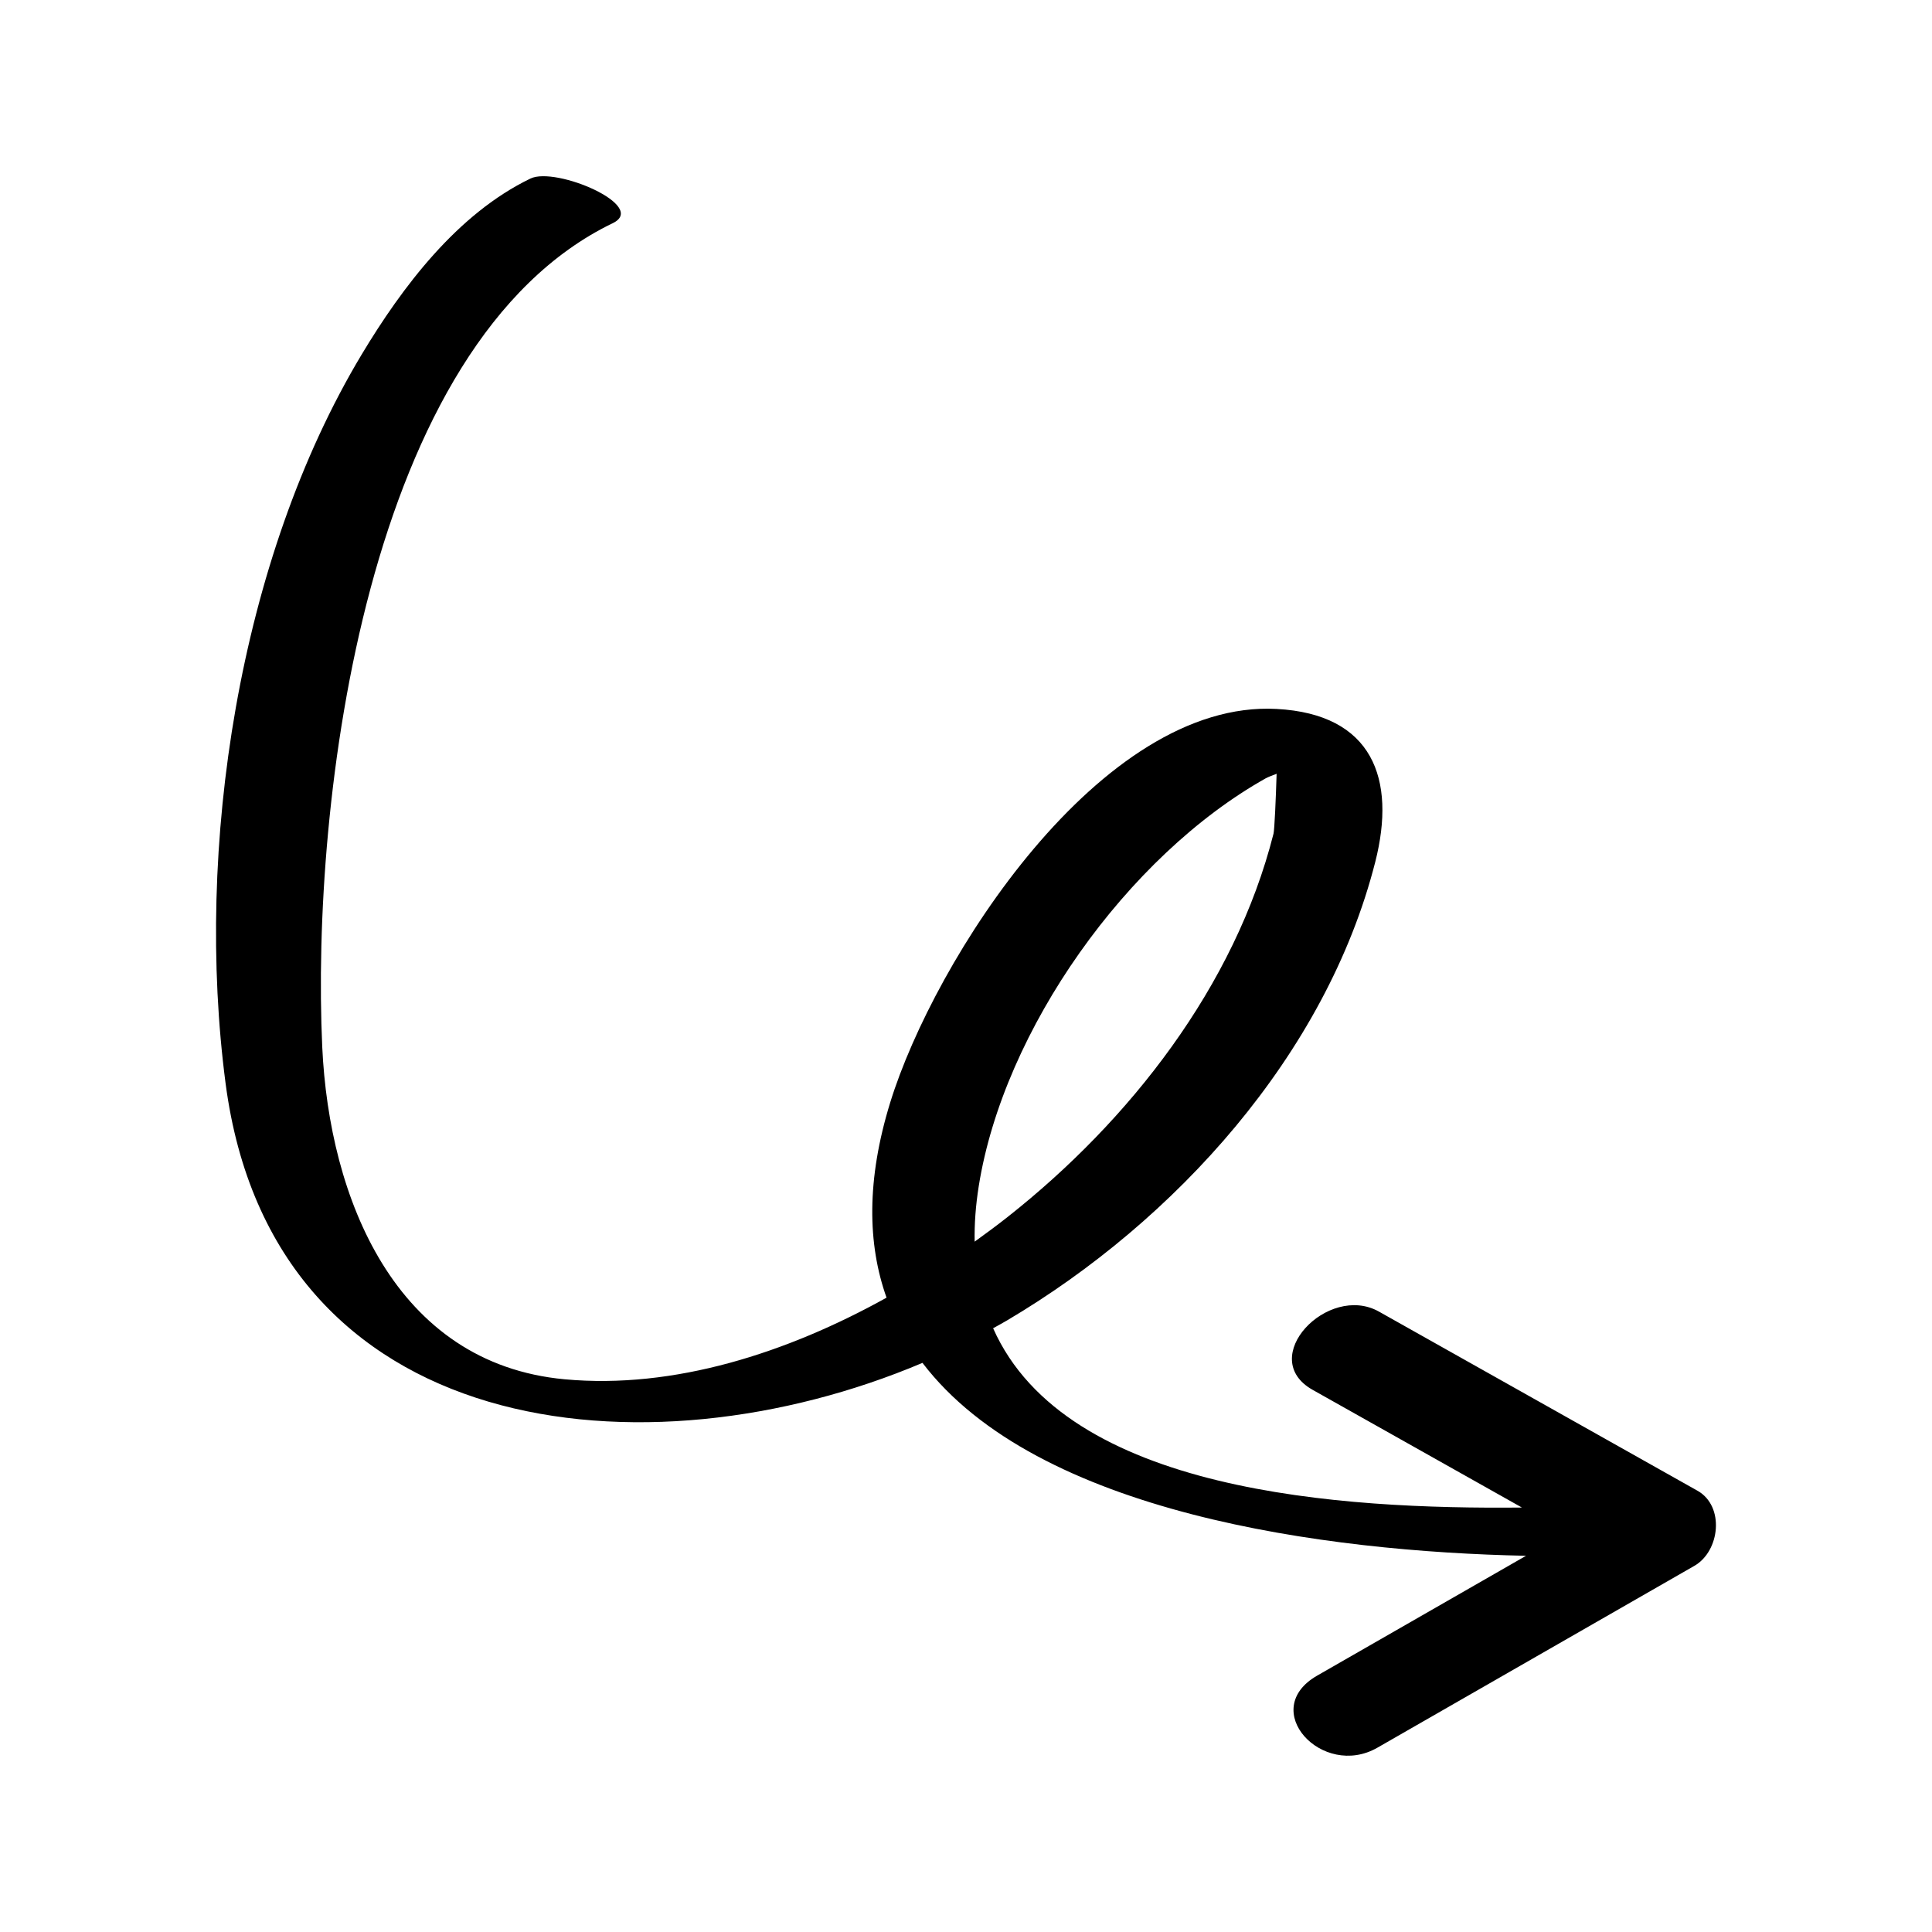
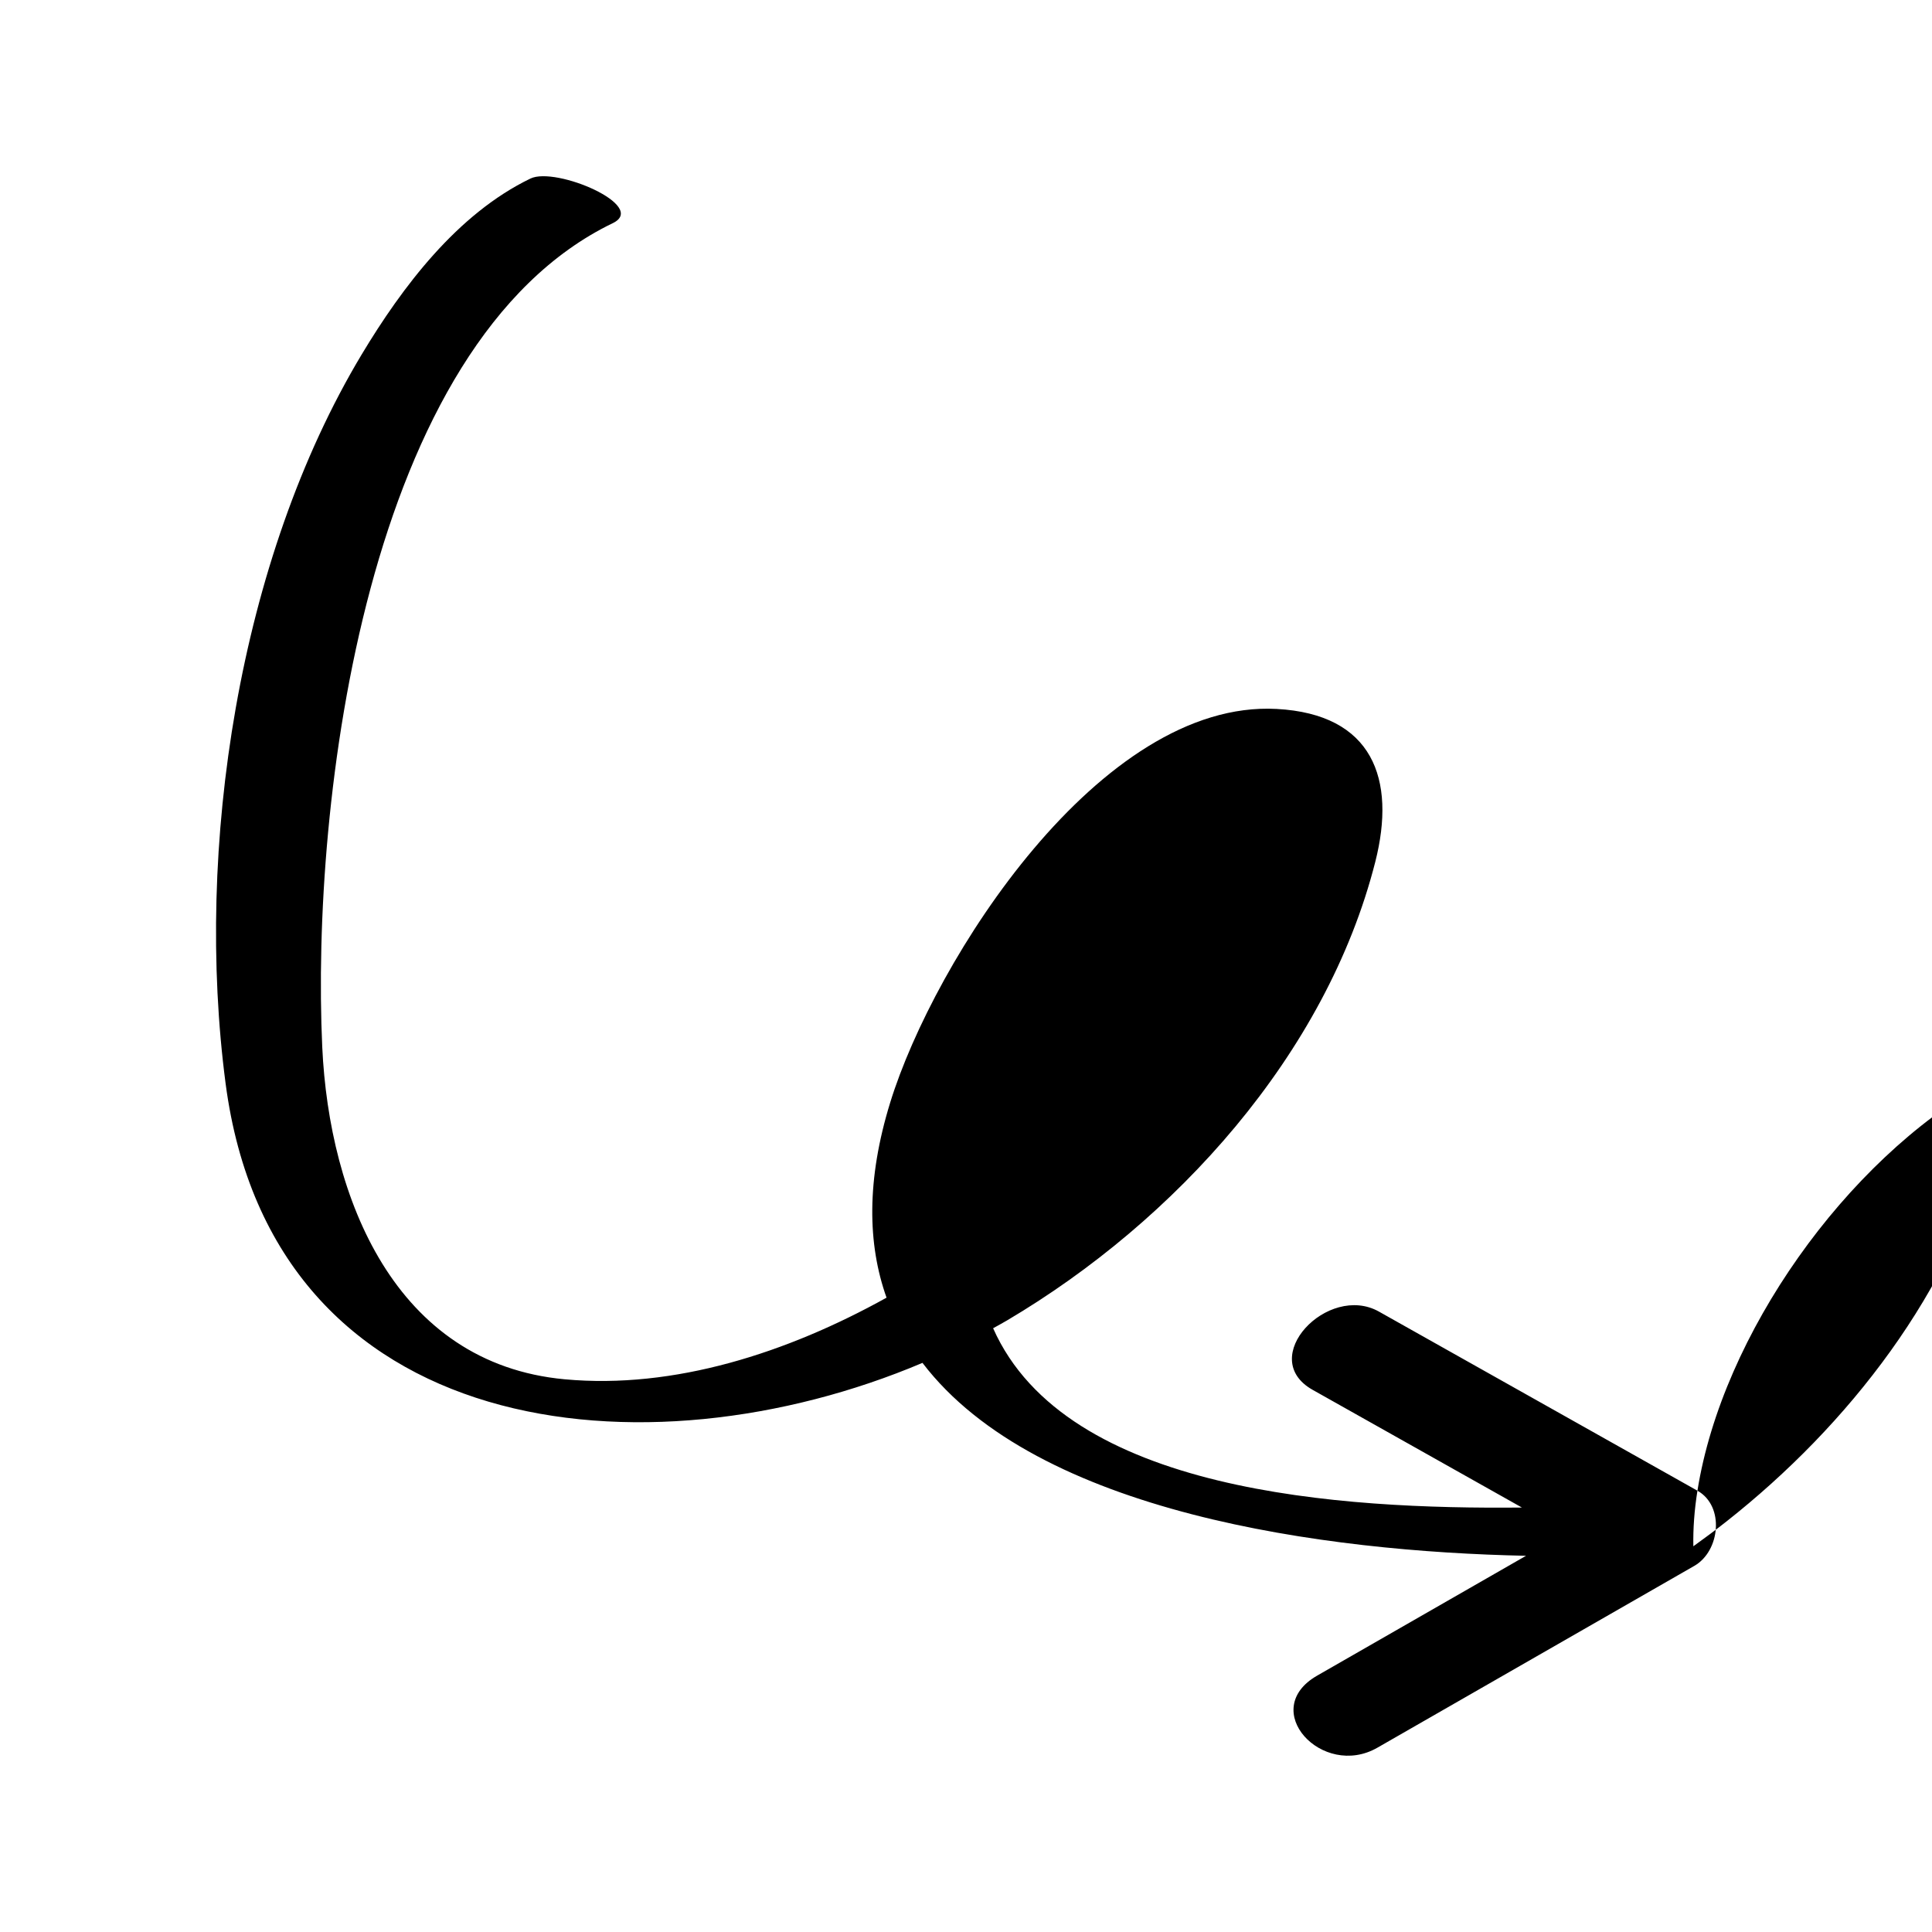
<svg xmlns="http://www.w3.org/2000/svg" fill="#000000" width="800px" height="800px" version="1.1" viewBox="144 144 512 512">
-   <path d="m593.84 539.05c-28.133-15.82-56.27-31.641-84.402-47.461-13.547-7.617-32.574 12.301-17.57 20.738 18.484 10.395 36.973 20.789 55.457 31.188-47.672 0.477-120.75-3.84-140.14-47.516 1.23-0.688 2.481-1.355 3.688-2.07 44.508-26.316 84.609-70.426 97.594-121.54 5.582-21.969-0.676-39.148-26.152-40.512-46.734-2.504-90.758 66.543-102.41 104.33-6.297 20.43-6.027 37.484-0.961 51.691-26.293 14.602-56.285 24.316-85.312 21.629-45.012-4.168-62.395-48.148-64.234-88.059-2.981-64.703 11.469-186.7 76.98-218.32 9.496-4.582-15.074-15.078-21.801-11.832-19.379 9.355-33.957 28.691-44.727 46.621-32.703 54.473-44.258 130.9-36.066 193.2 12.504 95.07 111.52 105.05 184.68 74.039 30.406 39.914 106.65 50.031 159.95 51.125-18.453 10.586-36.902 21.172-55.355 31.758-15.734 9.027 1.371 27.473 15.965 19.098 28.004-16.066 56.004-32.129 84.008-48.195 6.777-3.887 8.098-15.812 0.801-19.914zm-190.46-80.73c6.598-41.43 39.367-87.48 76.074-108.07 0.484-0.273 1.578-0.699 2.863-1.191-0.195 6.426-0.559 14.816-0.82 15.863-10.234 40.449-38.137 76.086-70.434 101.56-2.824 2.227-5.769 4.41-8.77 6.57-0.086-4.613 0.254-9.508 1.086-14.727z" />
+   <path d="m593.84 539.05c-28.133-15.82-56.27-31.641-84.402-47.461-13.547-7.617-32.574 12.301-17.57 20.738 18.484 10.395 36.973 20.789 55.457 31.188-47.672 0.477-120.75-3.84-140.14-47.516 1.23-0.688 2.481-1.355 3.688-2.07 44.508-26.316 84.609-70.426 97.594-121.54 5.582-21.969-0.676-39.148-26.152-40.512-46.734-2.504-90.758 66.543-102.41 104.33-6.297 20.43-6.027 37.484-0.961 51.691-26.293 14.602-56.285 24.316-85.312 21.629-45.012-4.168-62.395-48.148-64.234-88.059-2.981-64.703 11.469-186.7 76.98-218.32 9.496-4.582-15.074-15.078-21.801-11.832-19.379 9.355-33.957 28.691-44.727 46.621-32.703 54.473-44.258 130.9-36.066 193.2 12.504 95.07 111.52 105.05 184.68 74.039 30.406 39.914 106.65 50.031 159.95 51.125-18.453 10.586-36.902 21.172-55.355 31.758-15.734 9.027 1.371 27.473 15.965 19.098 28.004-16.066 56.004-32.129 84.008-48.195 6.777-3.887 8.098-15.812 0.801-19.914zc6.598-41.43 39.367-87.48 76.074-108.07 0.484-0.273 1.578-0.699 2.863-1.191-0.195 6.426-0.559 14.816-0.82 15.863-10.234 40.449-38.137 76.086-70.434 101.56-2.824 2.227-5.769 4.41-8.77 6.57-0.086-4.613 0.254-9.508 1.086-14.727z" />
</svg>